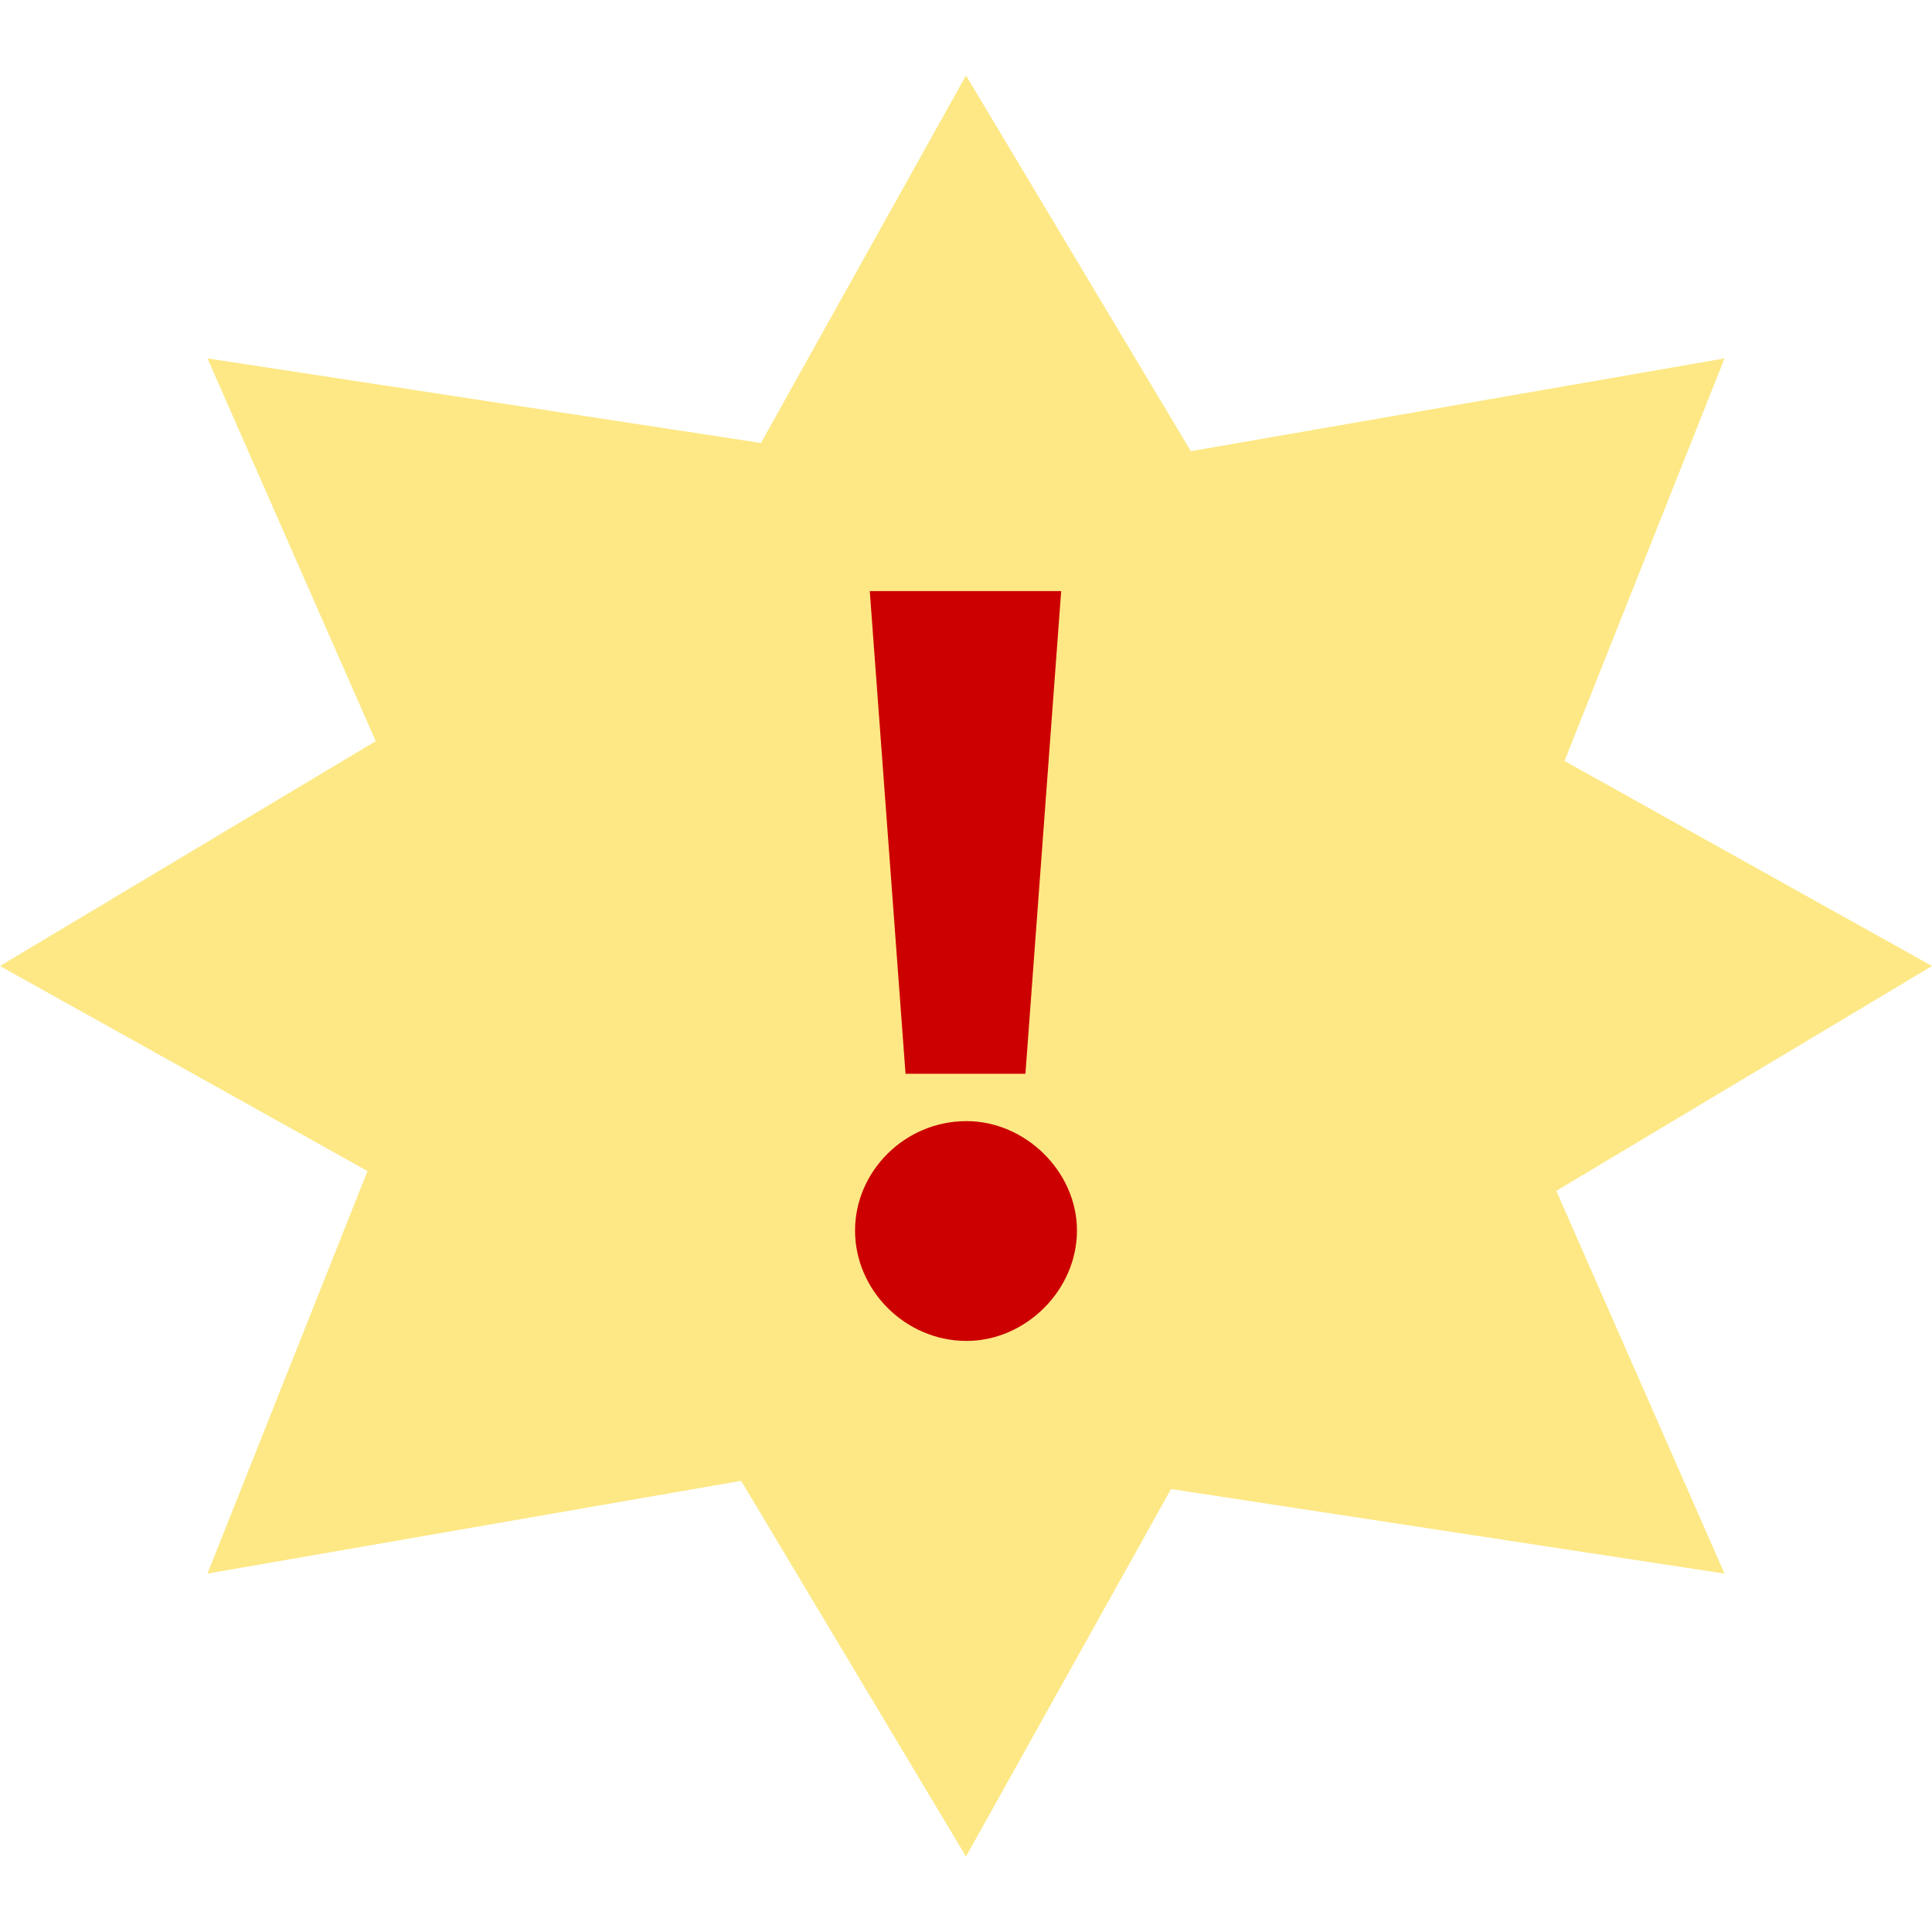
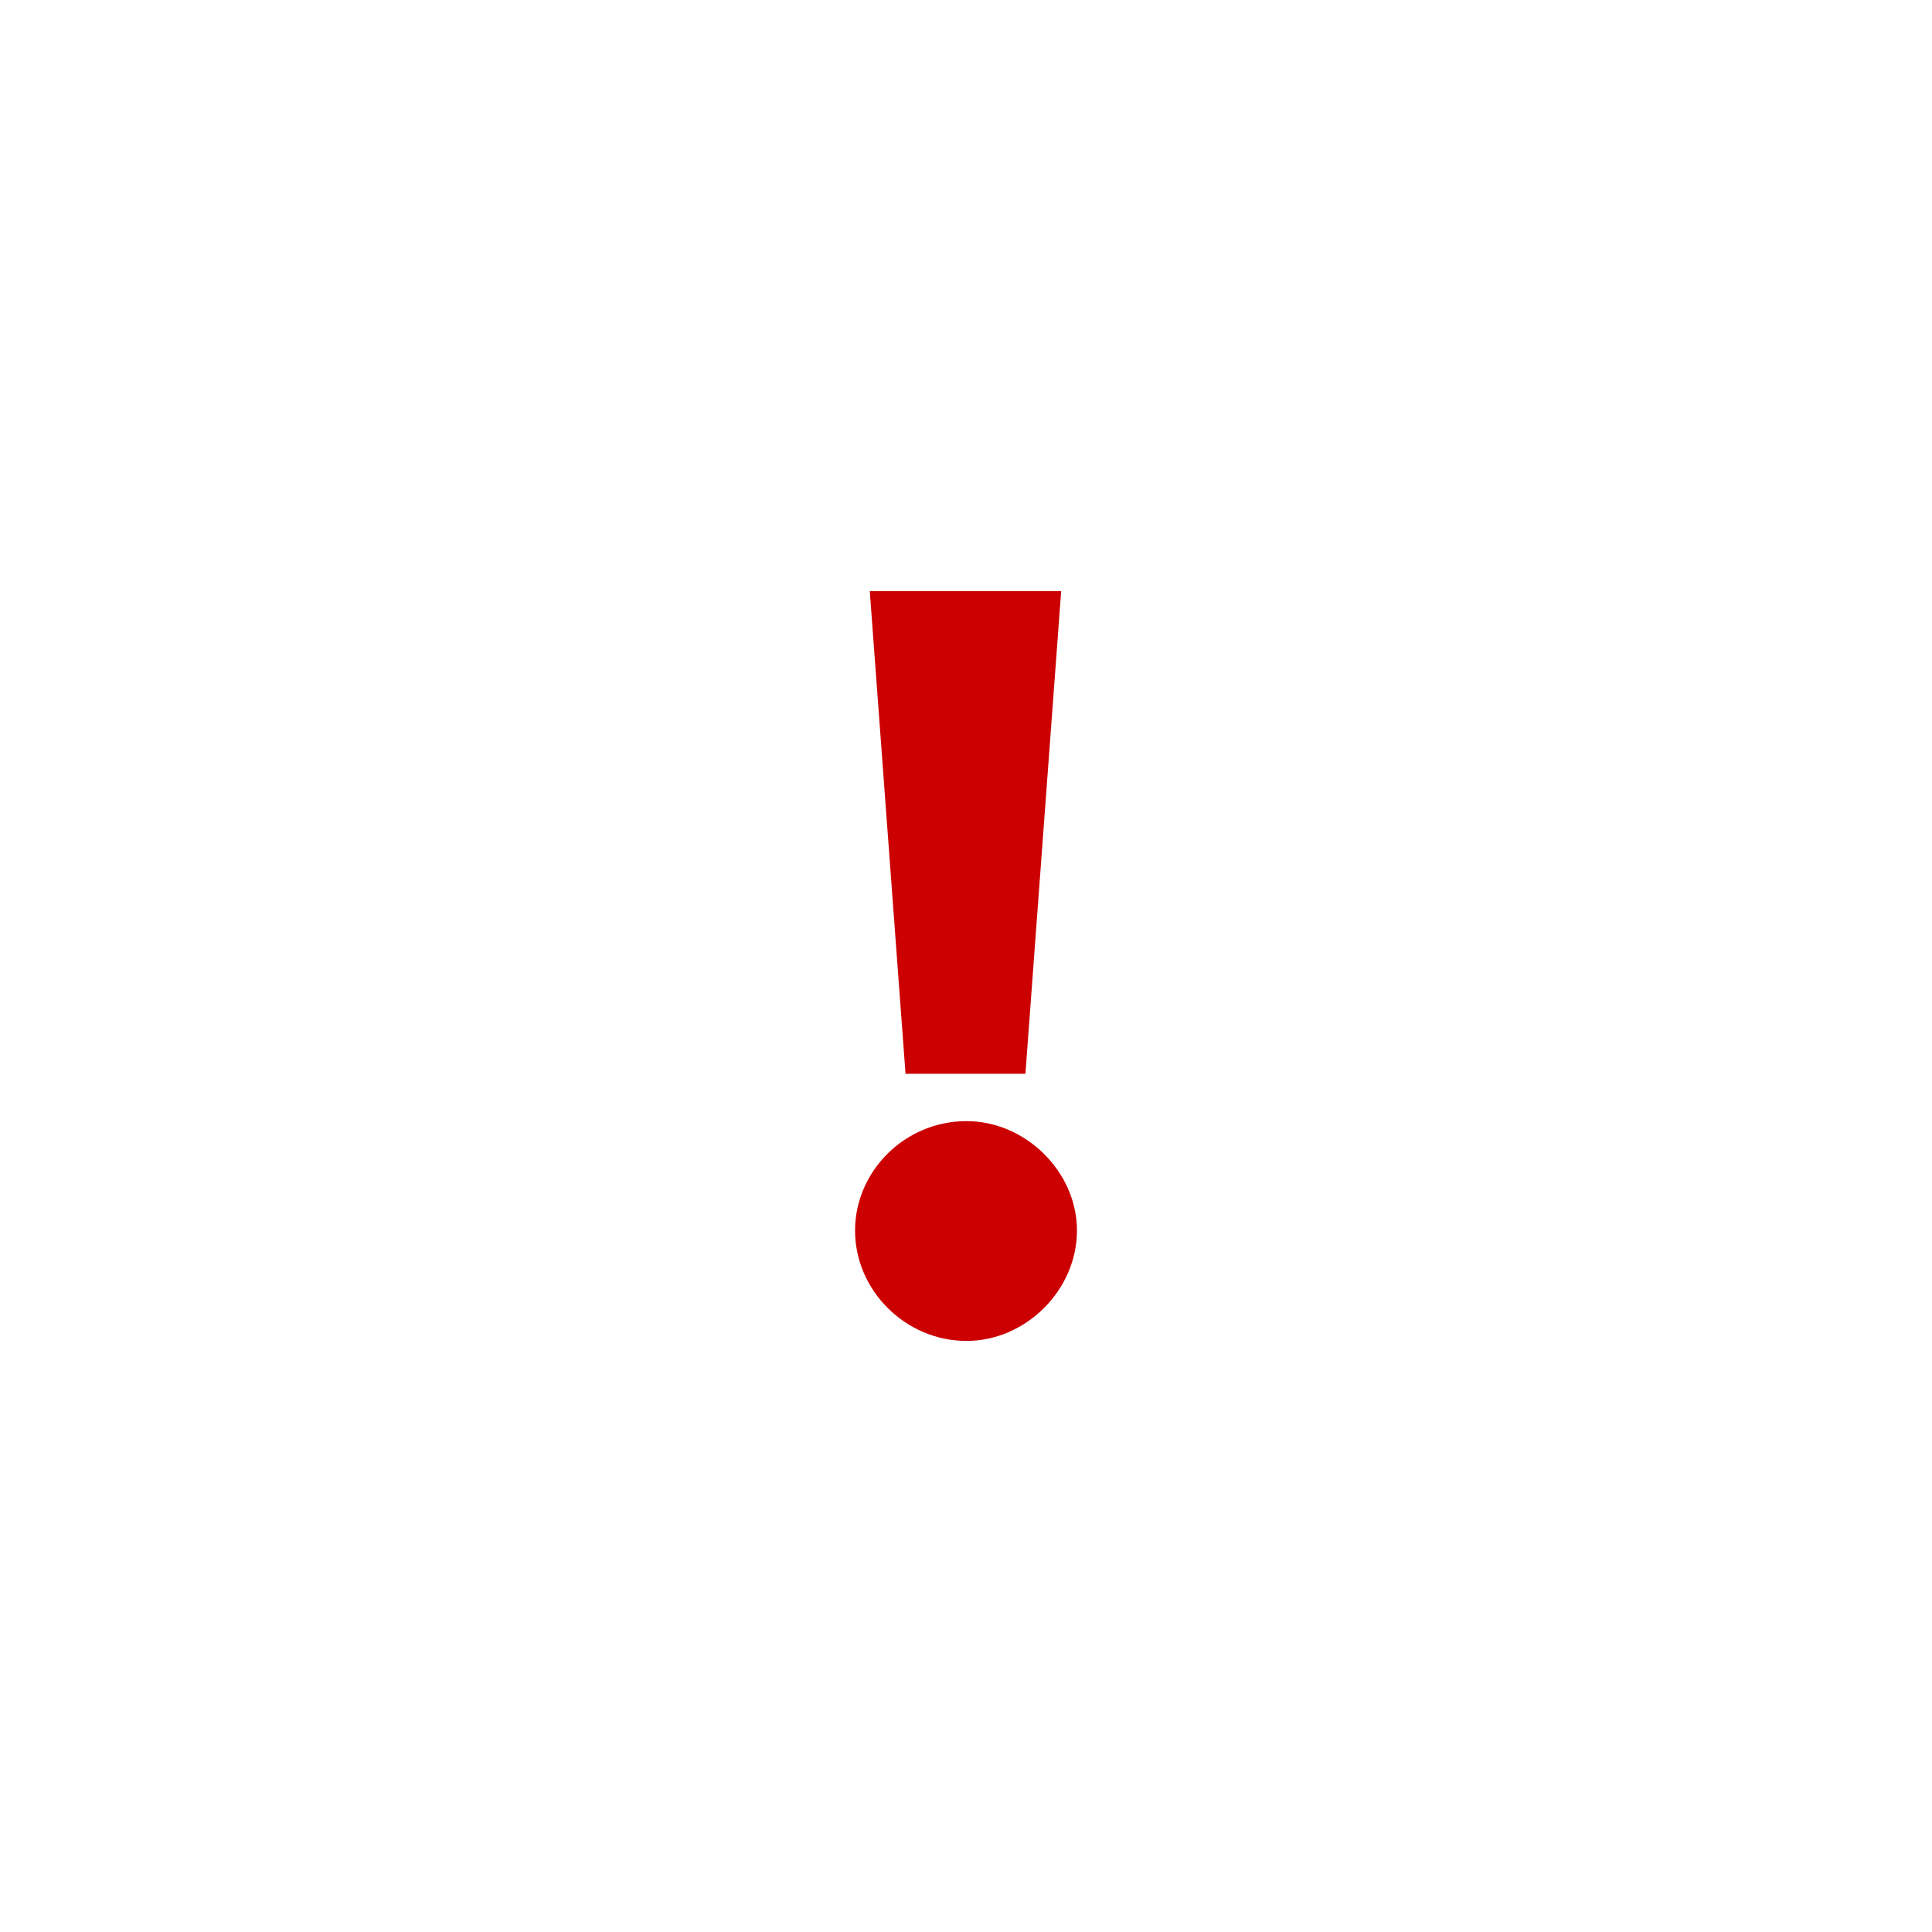
<svg xmlns="http://www.w3.org/2000/svg" width="512" height="512" version="1.1" id="svg3">
  <defs id="defs2" />
-   <path id="path3" style="opacity:1;fill:#fde885;stroke-width:18.11;stroke-linejoin:bevel" d="M 256,492 196.413,392.434 54.981,417.019 97.392,310.339 8.182848e-6,256 99.566,196.413 54.981,94.981 201.661,117.392 l 54.339,-97.392 59.587,99.566 141.432,-24.585 -42.411,106.68 97.392,54.339 -99.566,59.587 44.585,101.432 -146.68,-22.411 z" />
  <path d="m 239.974,284.568 h 31.773 l 9.476,-127.928 h -50.725 z m 16.165,70.793 c 15.608,0 29.265,-13.378 29.265,-29.265 0,-15.608 -13.657,-28.986 -29.265,-28.986 -16.444,0 -29.543,13.378 -29.543,28.986 0,15.887 13.378,29.265 29.543,29.265 z" id="text3" style="font-weight:800;font-size:96px;font-family:Marianne;-inkscape-font-specification:'Marianne Ultra-Bold';letter-spacing:0px;white-space:pre;fill:#cc0000;stroke-width:63.871;stroke-linejoin:bevel" aria-label="!" />
</svg>